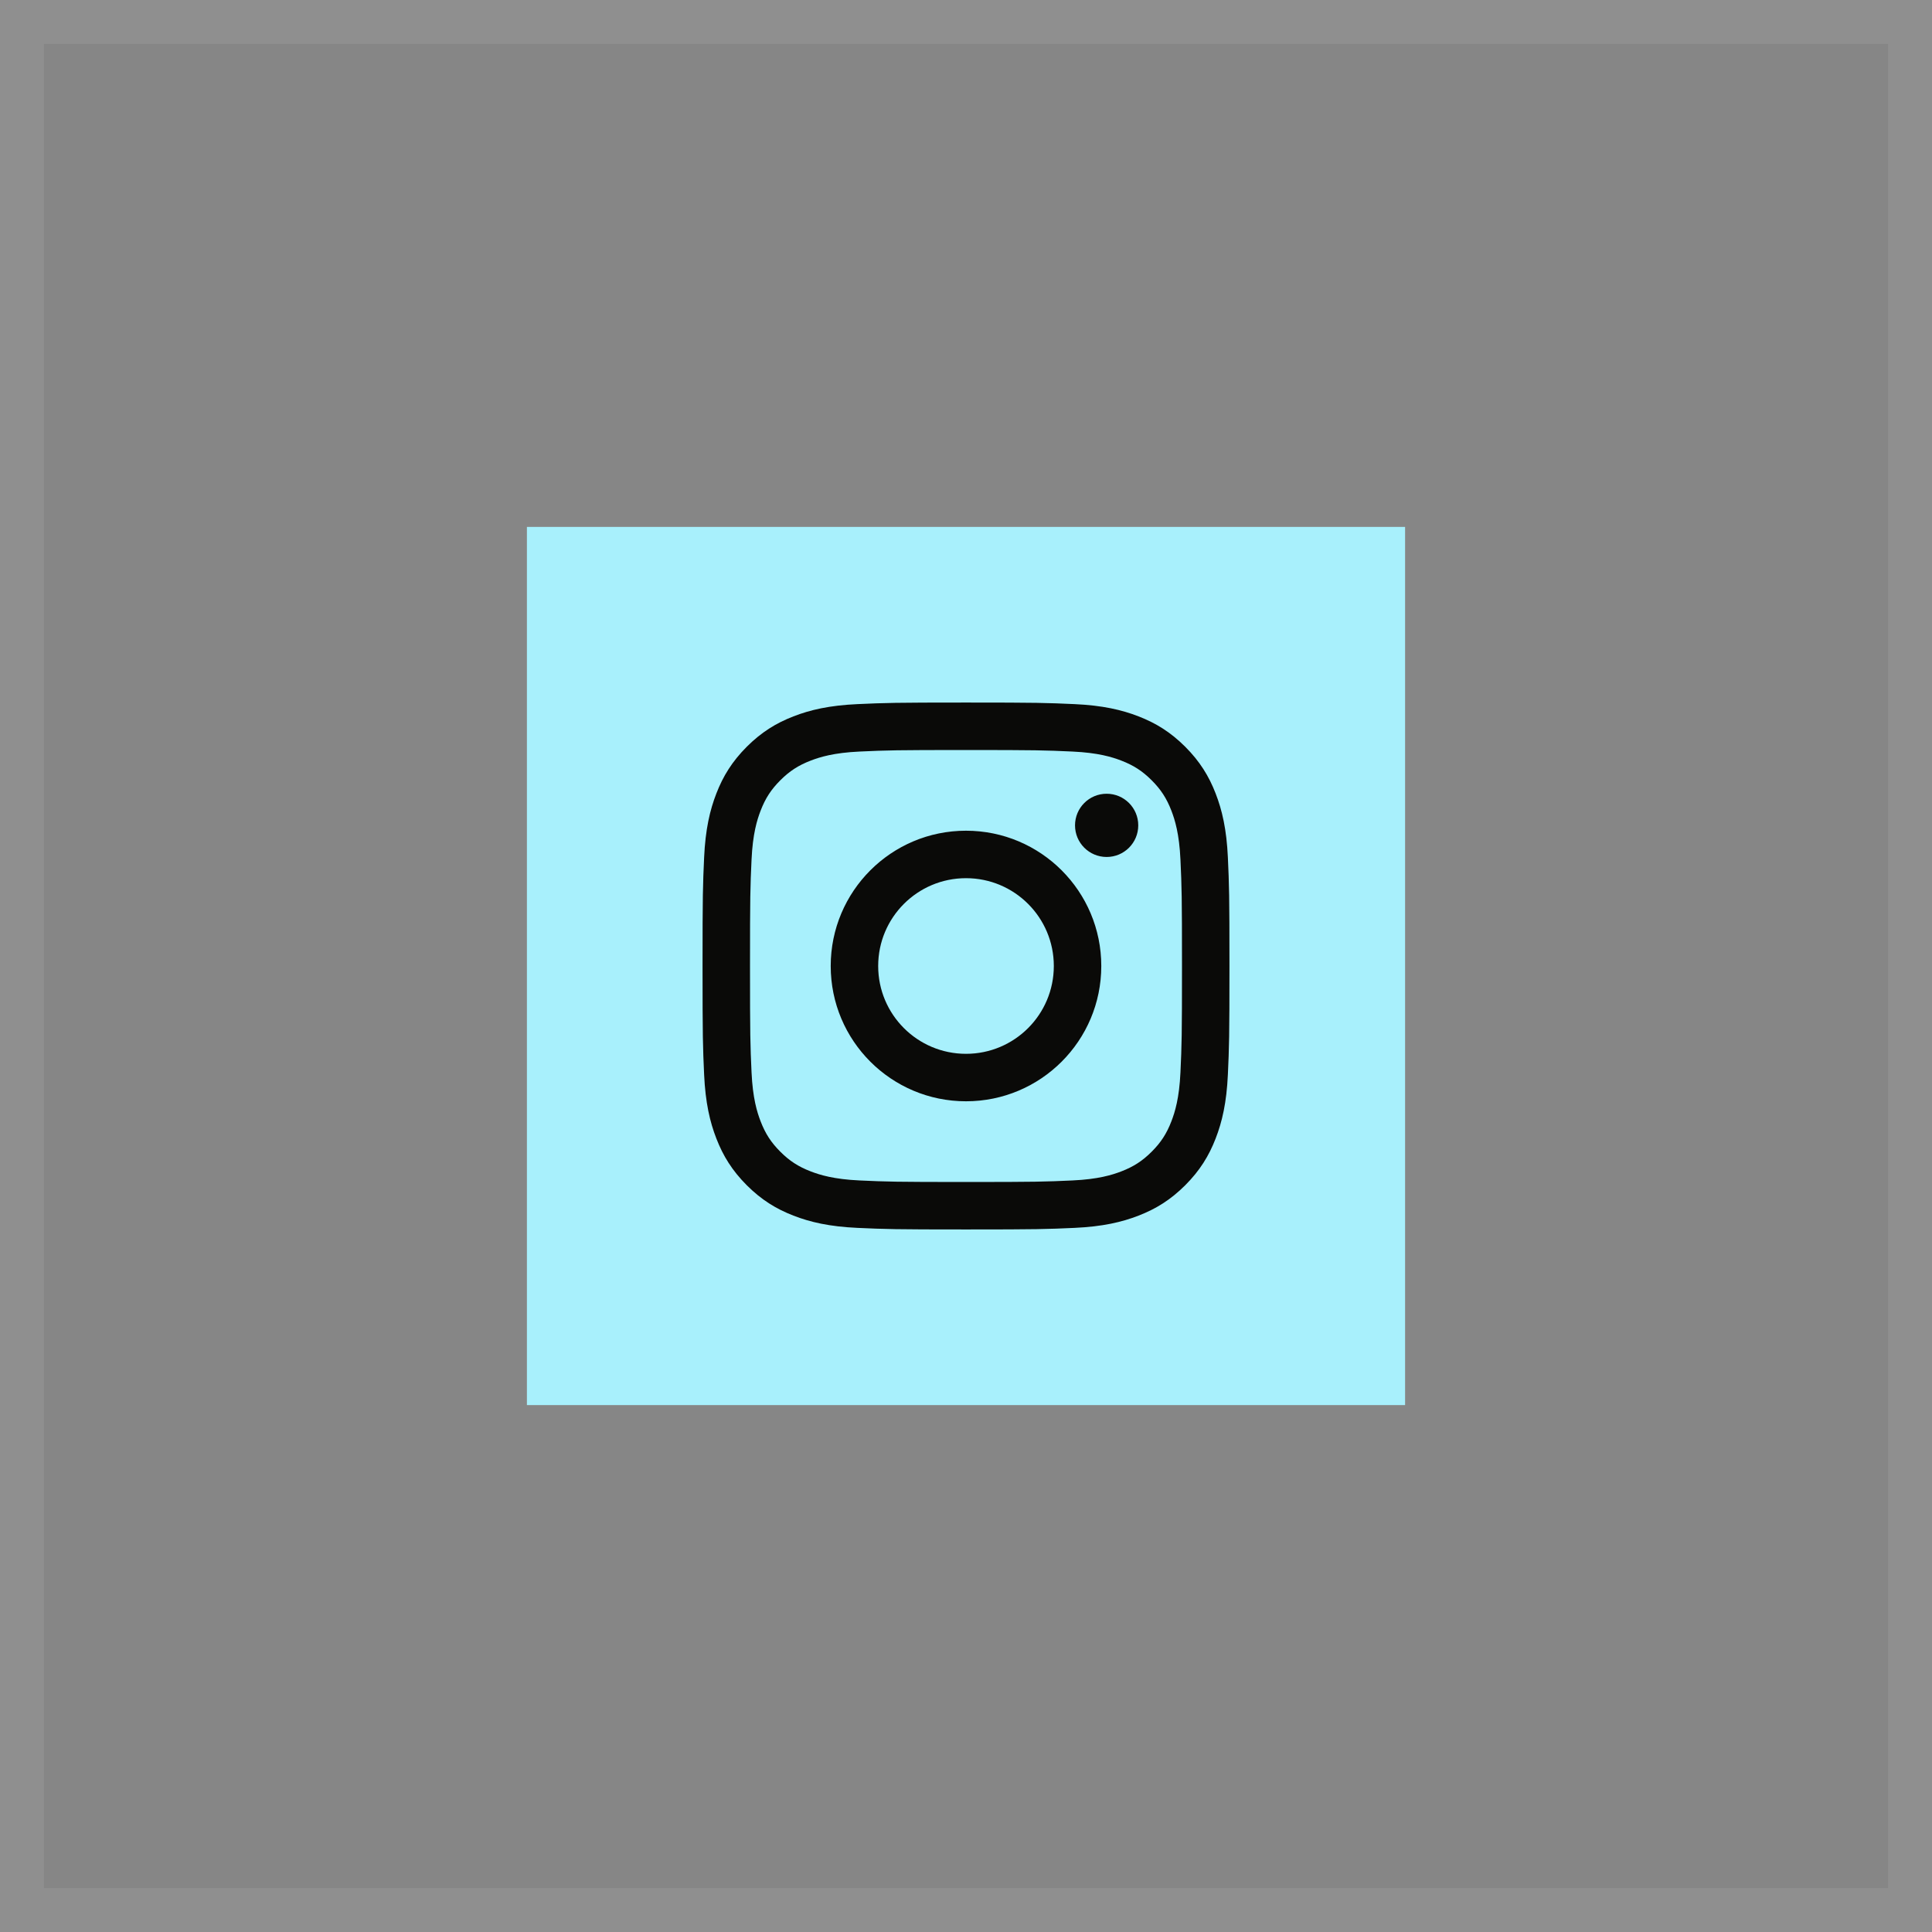
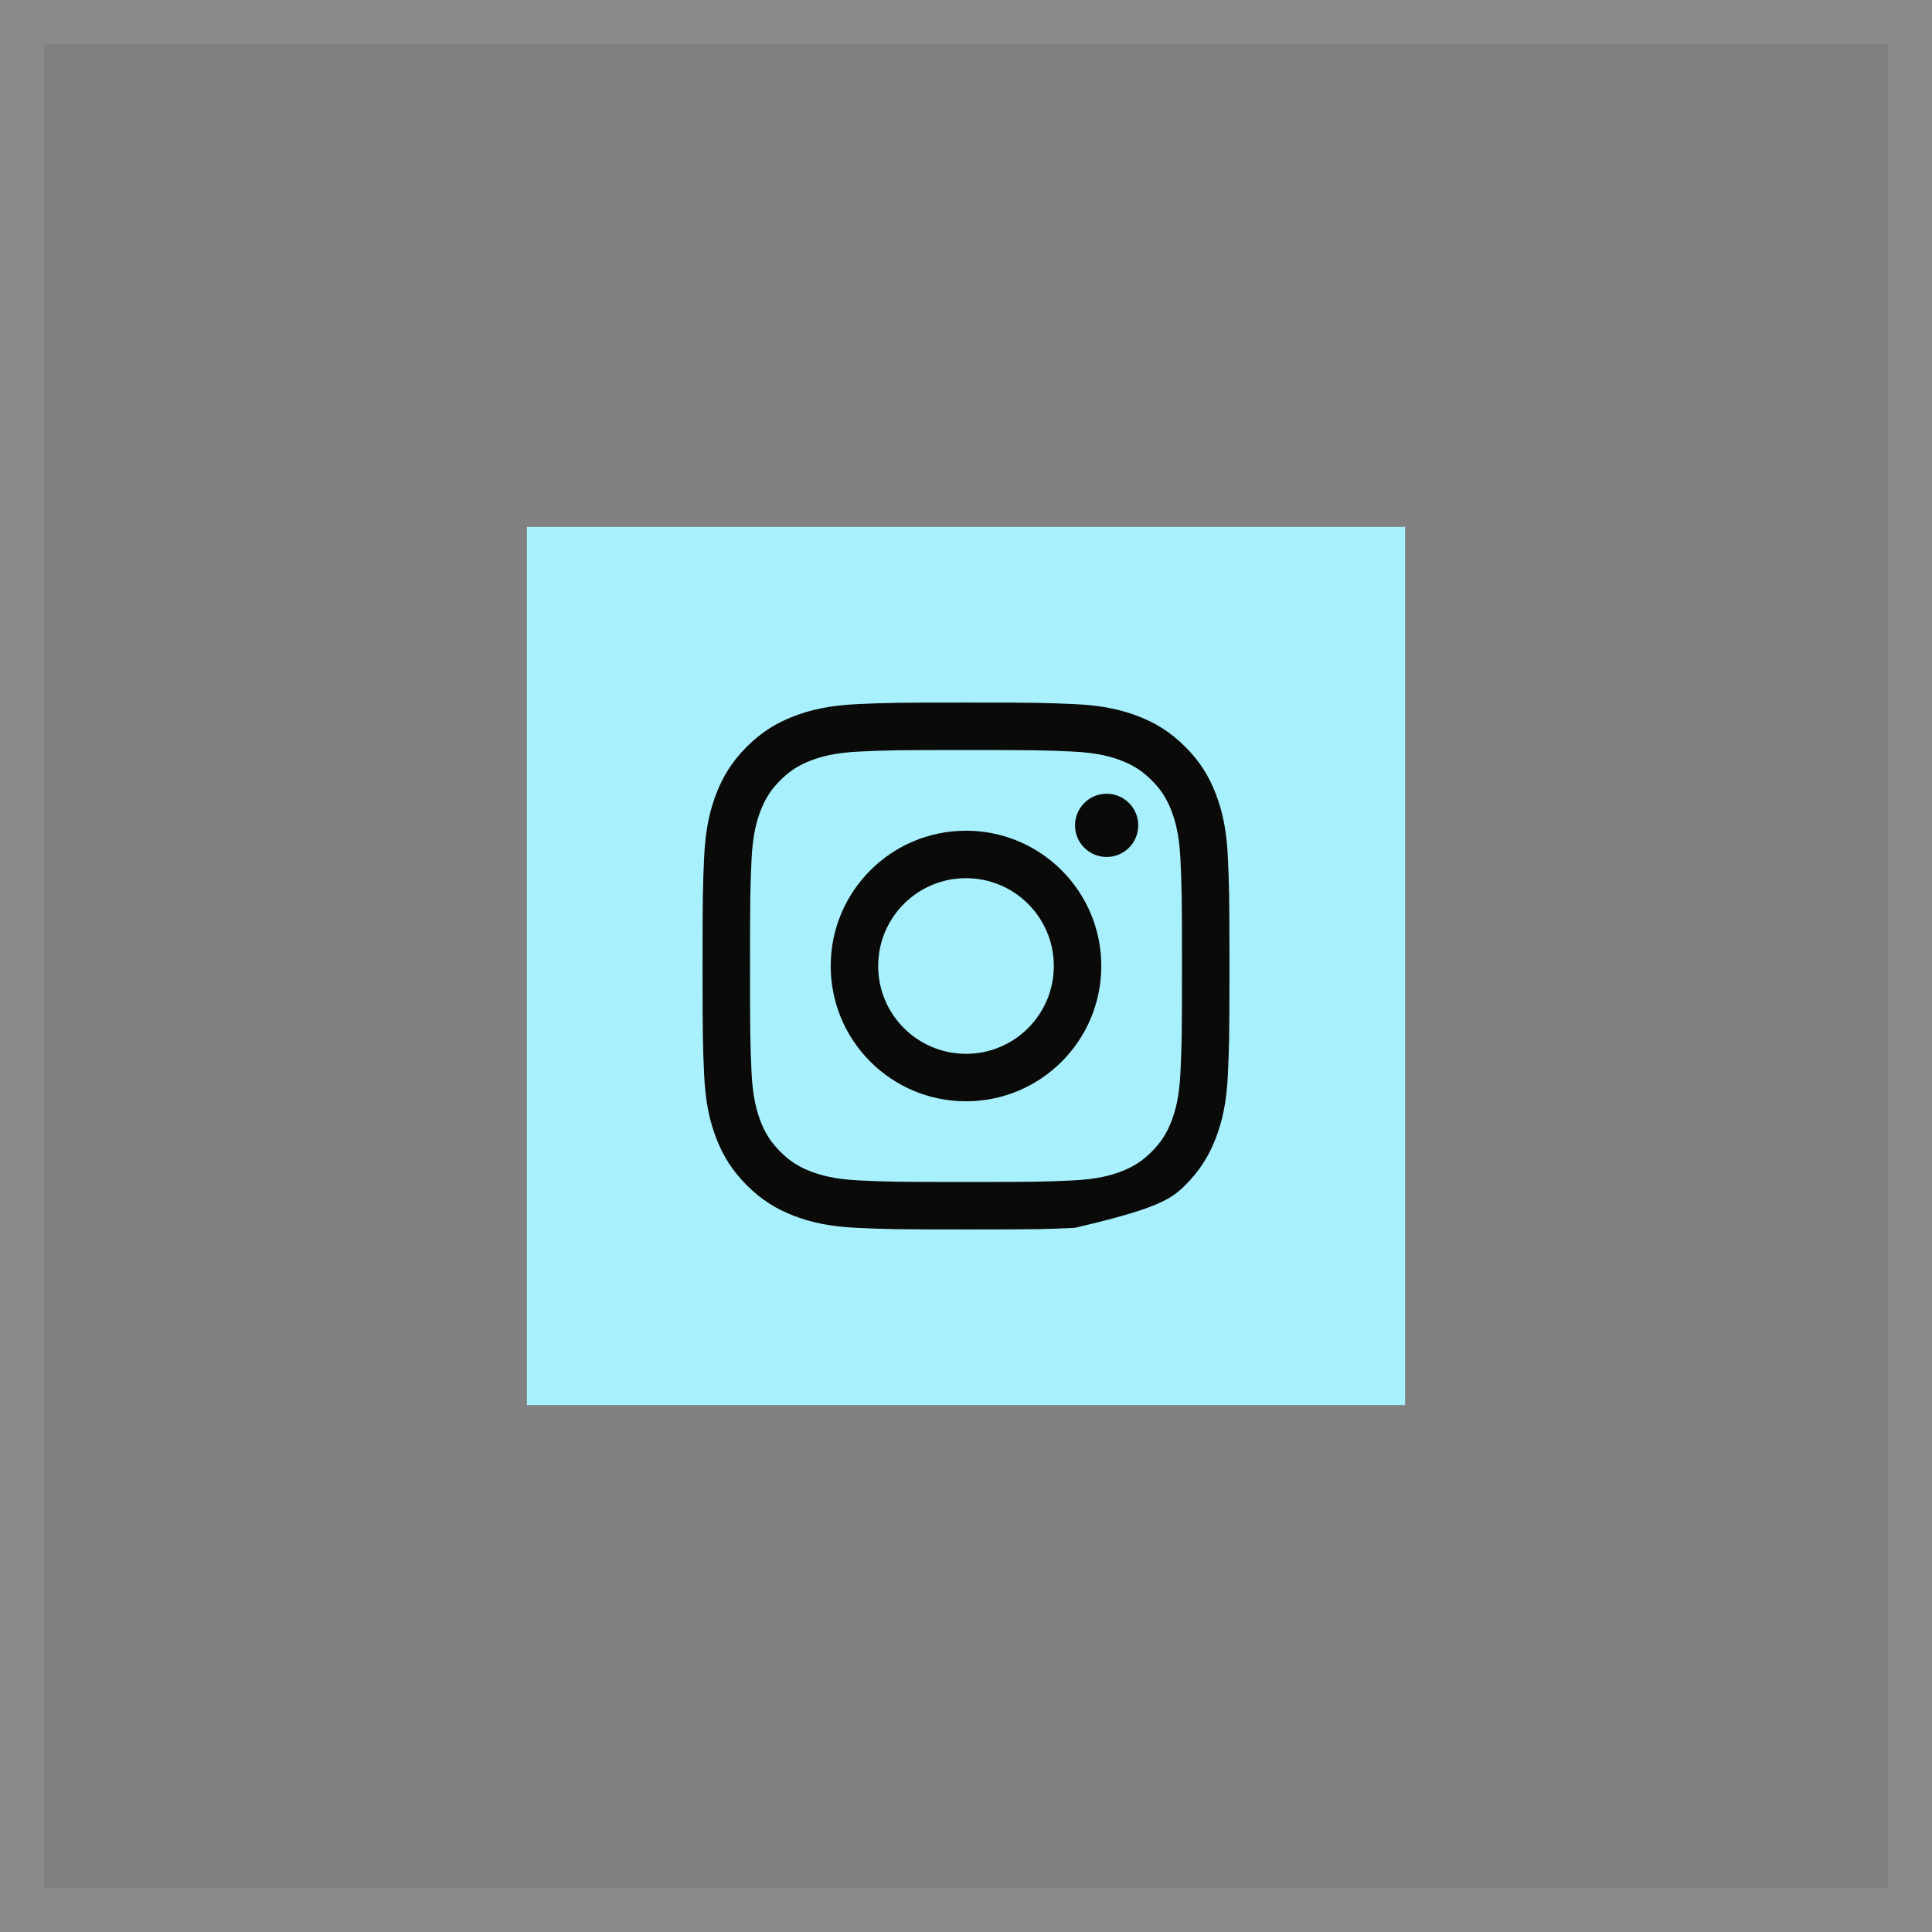
<svg xmlns="http://www.w3.org/2000/svg" width="44" height="44" viewBox="0 0 44 44" fill="none">
  <rect x="0" y="0" width="44" height="44" fill="#808080" stroke="none" />
-   <rect width="44" height="44" fill="white" fill-opacity="0.05" />
  <rect x="0.5" y="0.5" width="43" height="43" stroke="white" stroke-opacity="0.08" />
  <rect x="12" y="12" width="20" height="20" fill="#A8F0FC" />
-   <path d="M22 17.081C23.602 17.081 23.792 17.087 24.424 17.116C25.009 17.143 25.327 17.241 25.539 17.323C25.819 17.431 26.019 17.561 26.229 17.771C26.439 17.981 26.569 18.181 26.677 18.461C26.759 18.673 26.857 18.991 26.884 19.576C26.913 20.208 26.919 20.398 26.919 22C26.919 23.602 26.913 23.792 26.884 24.424C26.857 25.009 26.759 25.327 26.677 25.539C26.569 25.819 26.439 26.019 26.229 26.229C26.019 26.439 25.819 26.569 25.539 26.677C25.327 26.759 25.009 26.857 24.424 26.884C23.792 26.913 23.602 26.919 22 26.919C20.398 26.919 20.208 26.913 19.576 26.884C18.991 26.857 18.673 26.759 18.461 26.677C18.181 26.569 17.981 26.439 17.771 26.229C17.561 26.019 17.431 25.819 17.323 25.539C17.241 25.327 17.143 25.009 17.116 24.424C17.087 23.792 17.081 23.602 17.081 22C17.081 20.398 17.087 20.208 17.116 19.576C17.143 18.991 17.241 18.673 17.323 18.461C17.431 18.181 17.561 17.981 17.771 17.771C17.981 17.561 18.181 17.431 18.461 17.323C18.673 17.241 18.991 17.143 19.576 17.116C20.208 17.087 20.398 17.081 22 17.081ZM22 16C20.37 16 20.166 16.007 19.526 16.036C18.888 16.065 18.451 16.167 18.07 16.315C17.675 16.468 17.341 16.674 17.007 17.007C16.674 17.341 16.468 17.675 16.315 18.07C16.167 18.451 16.065 18.888 16.036 19.526C16.007 20.166 16 20.37 16 22C16 23.63 16.007 23.834 16.036 24.474C16.065 25.112 16.167 25.549 16.315 25.93C16.468 26.325 16.674 26.659 17.007 26.993C17.341 27.326 17.675 27.532 18.07 27.685C18.451 27.833 18.888 27.935 19.526 27.964C20.166 27.993 20.37 28 22 28C23.63 28 23.834 27.993 24.474 27.964C25.112 27.935 25.549 27.833 25.93 27.685C26.325 27.532 26.659 27.326 26.993 26.993C27.326 26.659 27.532 26.325 27.685 25.93C27.833 25.549 27.935 25.112 27.964 24.474C27.993 23.834 28 23.63 28 22C28 20.37 27.993 20.166 27.964 19.526C27.935 18.888 27.833 18.451 27.685 18.07C27.532 17.675 27.326 17.341 26.993 17.007C26.659 16.674 26.325 16.468 25.93 16.315C25.549 16.167 25.112 16.065 24.474 16.036C23.834 16.007 23.63 16 22 16ZM22 18.919C20.298 18.919 18.919 20.298 18.919 22C18.919 23.702 20.298 25.081 22 25.081C23.702 25.081 25.081 23.702 25.081 22C25.081 20.298 23.702 18.919 22 18.919ZM22 24C20.895 24 20 23.105 20 22C20 20.895 20.895 20 22 20C23.105 20 24 20.895 24 22C24 23.105 23.105 24 22 24ZM25.923 18.797C25.923 19.195 25.601 19.517 25.203 19.517C24.805 19.517 24.483 19.195 24.483 18.797C24.483 18.399 24.805 18.077 25.203 18.077C25.601 18.077 25.923 18.399 25.923 18.797Z" fill="#0A0A08" />
+   <path d="M22 17.081C23.602 17.081 23.792 17.087 24.424 17.116C25.009 17.143 25.327 17.241 25.539 17.323C25.819 17.431 26.019 17.561 26.229 17.771C26.439 17.981 26.569 18.181 26.677 18.461C26.759 18.673 26.857 18.991 26.884 19.576C26.913 20.208 26.919 20.398 26.919 22C26.919 23.602 26.913 23.792 26.884 24.424C26.857 25.009 26.759 25.327 26.677 25.539C26.569 25.819 26.439 26.019 26.229 26.229C26.019 26.439 25.819 26.569 25.539 26.677C25.327 26.759 25.009 26.857 24.424 26.884C23.792 26.913 23.602 26.919 22 26.919C20.398 26.919 20.208 26.913 19.576 26.884C18.991 26.857 18.673 26.759 18.461 26.677C18.181 26.569 17.981 26.439 17.771 26.229C17.561 26.019 17.431 25.819 17.323 25.539C17.241 25.327 17.143 25.009 17.116 24.424C17.087 23.792 17.081 23.602 17.081 22C17.081 20.398 17.087 20.208 17.116 19.576C17.143 18.991 17.241 18.673 17.323 18.461C17.431 18.181 17.561 17.981 17.771 17.771C17.981 17.561 18.181 17.431 18.461 17.323C18.673 17.241 18.991 17.143 19.576 17.116C20.208 17.087 20.398 17.081 22 17.081ZM22 16C20.37 16 20.166 16.007 19.526 16.036C18.888 16.065 18.451 16.167 18.07 16.315C17.675 16.468 17.341 16.674 17.007 17.007C16.674 17.341 16.468 17.675 16.315 18.07C16.167 18.451 16.065 18.888 16.036 19.526C16.007 20.166 16 20.37 16 22C16 23.63 16.007 23.834 16.036 24.474C16.065 25.112 16.167 25.549 16.315 25.93C16.468 26.325 16.674 26.659 17.007 26.993C17.341 27.326 17.675 27.532 18.07 27.685C18.451 27.833 18.888 27.935 19.526 27.964C20.166 27.993 20.37 28 22 28C23.63 28 23.834 27.993 24.474 27.964C26.325 27.532 26.659 27.326 26.993 26.993C27.326 26.659 27.532 26.325 27.685 25.93C27.833 25.549 27.935 25.112 27.964 24.474C27.993 23.834 28 23.63 28 22C28 20.37 27.993 20.166 27.964 19.526C27.935 18.888 27.833 18.451 27.685 18.07C27.532 17.675 27.326 17.341 26.993 17.007C26.659 16.674 26.325 16.468 25.93 16.315C25.549 16.167 25.112 16.065 24.474 16.036C23.834 16.007 23.63 16 22 16ZM22 18.919C20.298 18.919 18.919 20.298 18.919 22C18.919 23.702 20.298 25.081 22 25.081C23.702 25.081 25.081 23.702 25.081 22C25.081 20.298 23.702 18.919 22 18.919ZM22 24C20.895 24 20 23.105 20 22C20 20.895 20.895 20 22 20C23.105 20 24 20.895 24 22C24 23.105 23.105 24 22 24ZM25.923 18.797C25.923 19.195 25.601 19.517 25.203 19.517C24.805 19.517 24.483 19.195 24.483 18.797C24.483 18.399 24.805 18.077 25.203 18.077C25.601 18.077 25.923 18.399 25.923 18.797Z" fill="#0A0A08" />
</svg>